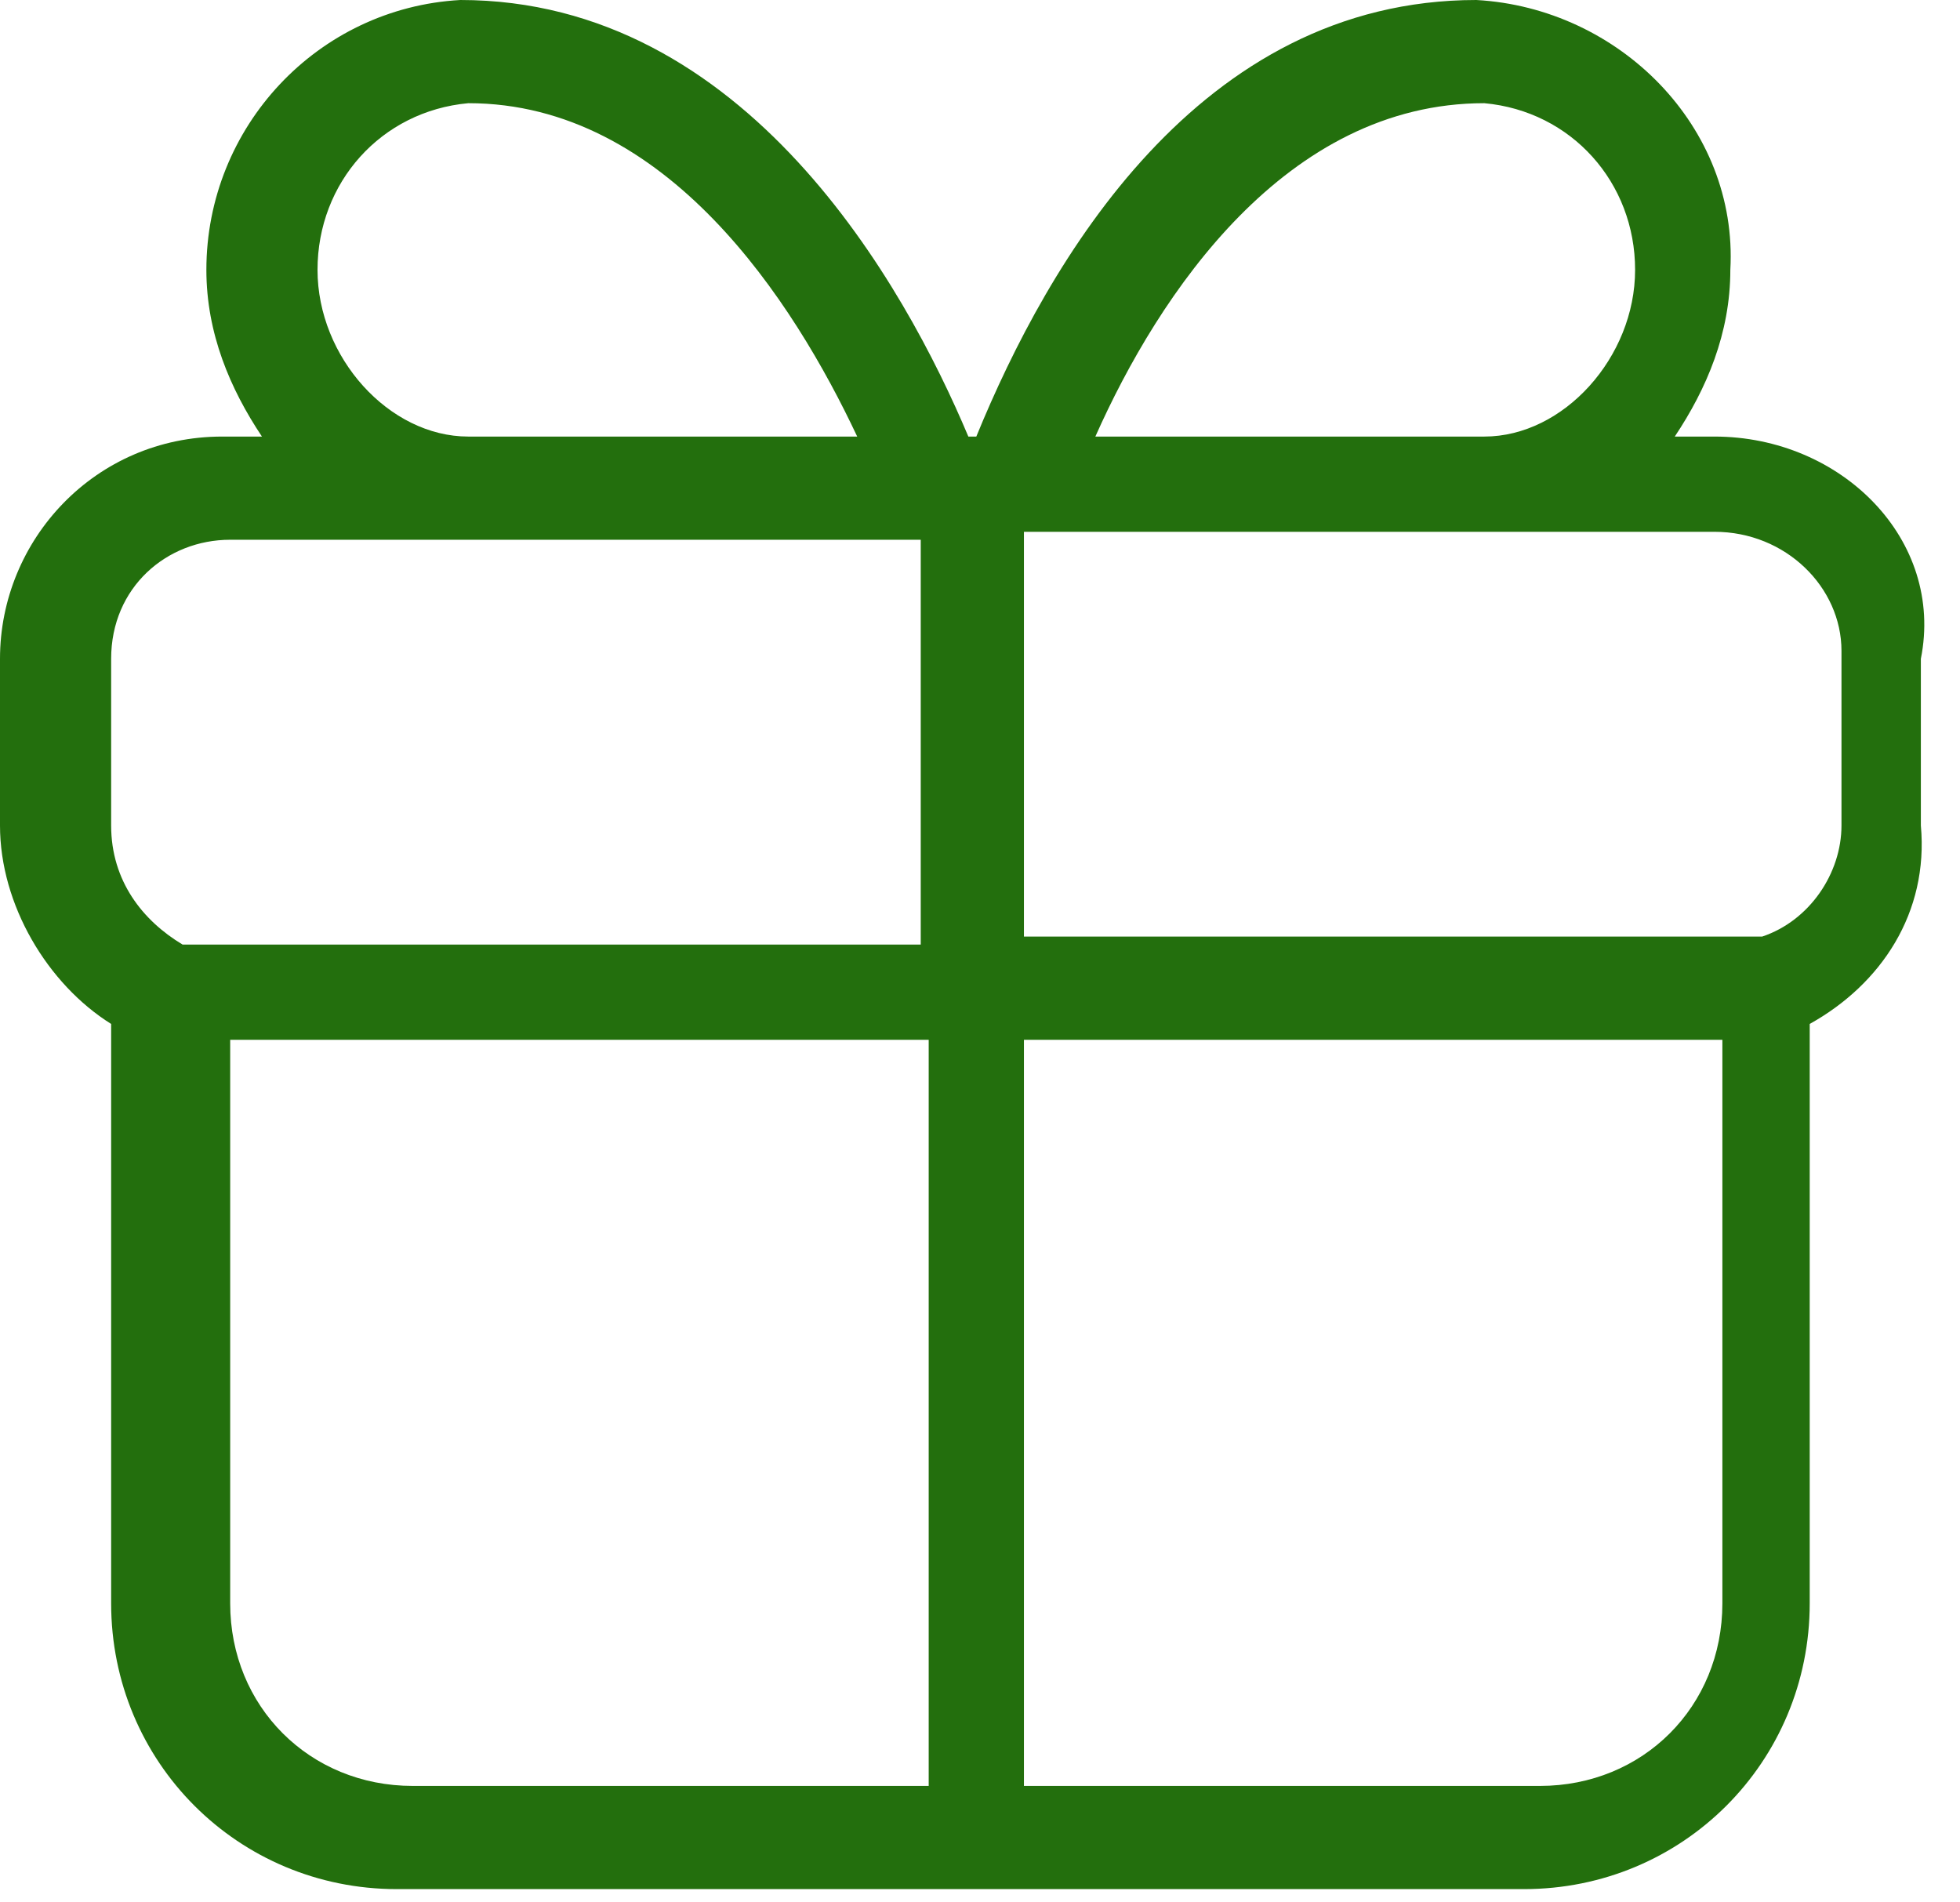
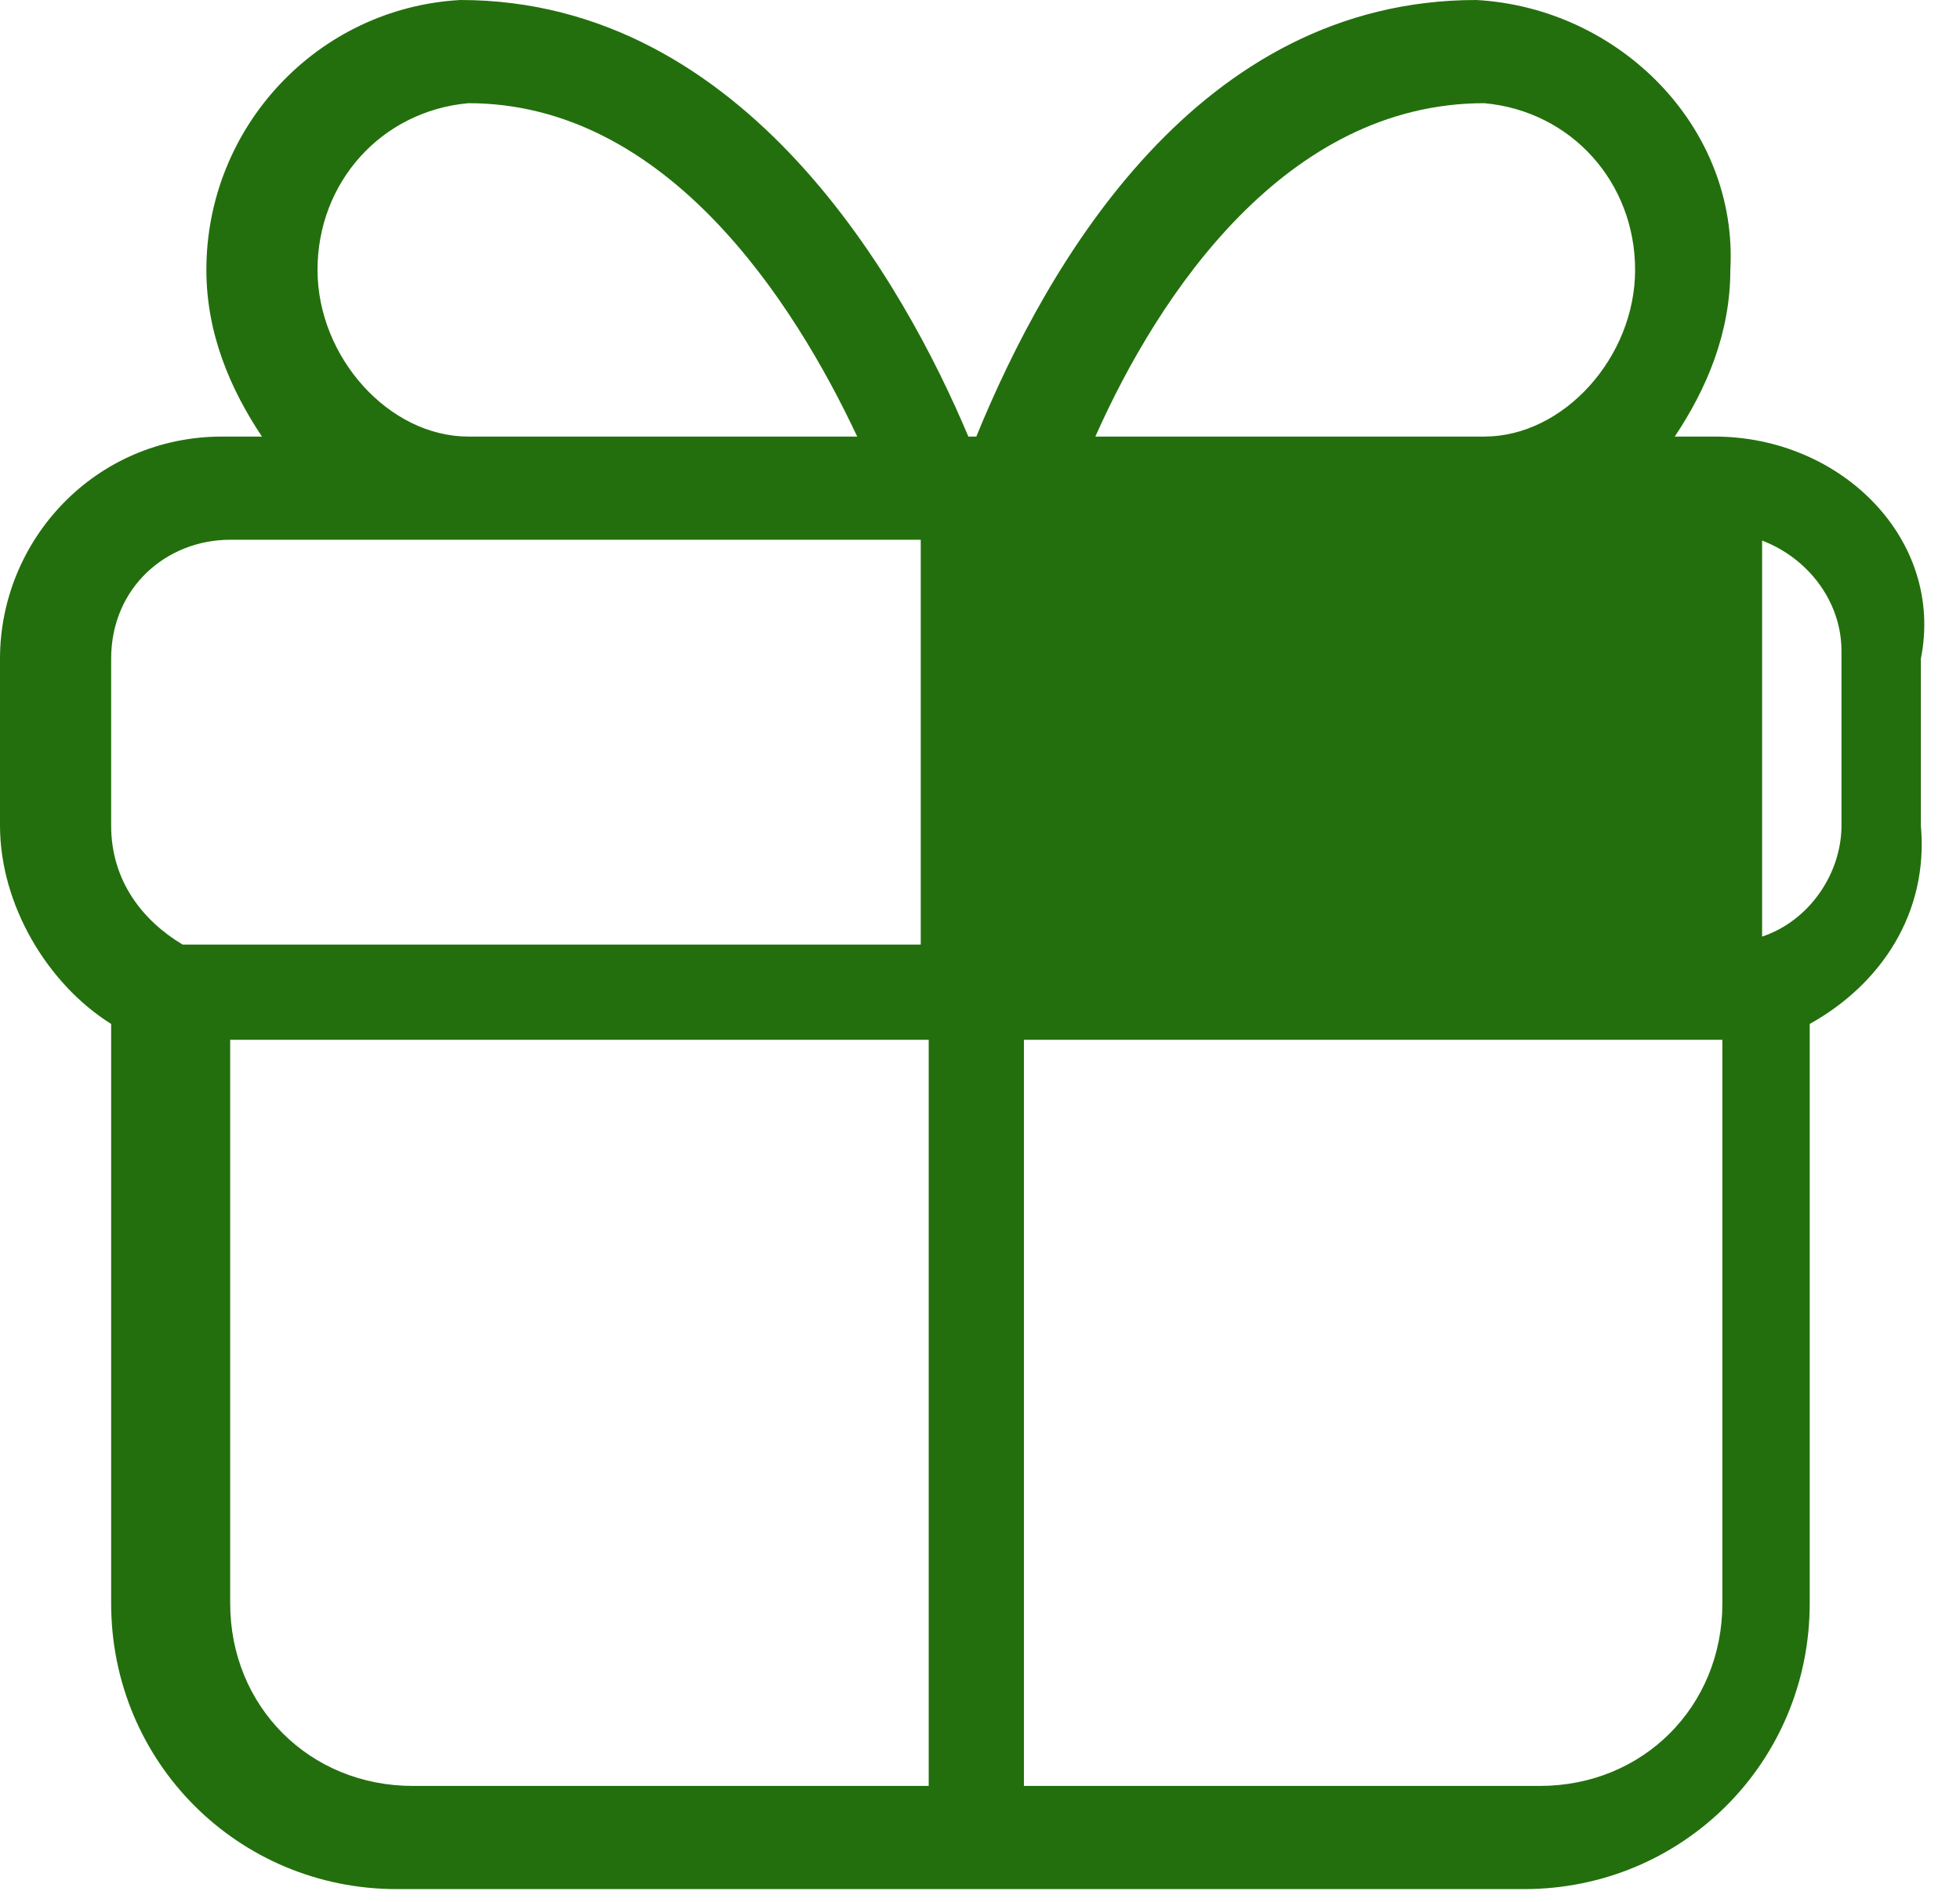
<svg xmlns="http://www.w3.org/2000/svg" width="34" height="33" viewBox="0 0 34 33" fill="none">
-   <path d="M29.741 7.573H29.052C29.603 6.747 30.016 5.783 30.016 4.681C30.154 2.203 28.089 0.138 25.61 0C20.791 0 18.175 4.544 16.936 7.573H16.798C15.697 4.957 12.943 0 7.986 0C5.508 0.138 3.58 2.203 3.58 4.681C3.58 5.783 3.993 6.747 4.544 7.573H3.855C1.652 7.573 0 9.363 0 11.428V14.32C0 15.697 0.826 17.073 1.928 17.762V27.813C1.928 30.567 4.131 32.77 6.884 32.77H26.436C29.19 32.77 31.393 30.567 31.393 27.813V17.762C32.632 17.073 33.459 15.834 33.321 14.32V11.428C33.734 9.363 31.944 7.573 29.741 7.573ZM25.748 1.79C27.262 1.928 28.364 3.167 28.364 4.681C28.364 6.196 27.125 7.573 25.748 7.573H19.001C20.103 5.095 22.306 1.79 25.748 1.79ZM5.508 4.681C5.508 3.167 6.609 1.928 8.124 1.79C11.566 1.79 13.769 5.232 14.87 7.573H8.124C6.747 7.573 5.508 6.196 5.508 4.681ZM1.928 14.32V11.428C1.928 10.189 2.891 9.363 3.993 9.363H7.986H15.972V16.385H3.167C2.478 15.972 1.928 15.284 1.928 14.32ZM3.993 27.813V18.037H16.11V30.98H7.16C5.37 30.98 3.993 29.603 3.993 27.813ZM26.712 30.98H17.762V18.037H29.878V27.813C29.878 29.603 28.502 30.98 26.712 30.98ZM31.944 14.32C31.944 15.146 31.393 15.972 30.567 16.247H17.762V9.225H25.748H29.741C30.98 9.225 31.944 10.189 31.944 11.29V14.32Z" fill="#236F0D" />
+   <path d="M29.741 7.573H29.052C29.603 6.747 30.016 5.783 30.016 4.681C30.154 2.203 28.089 0.138 25.61 0C20.791 0 18.175 4.544 16.936 7.573H16.798C15.697 4.957 12.943 0 7.986 0C5.508 0.138 3.58 2.203 3.58 4.681C3.58 5.783 3.993 6.747 4.544 7.573H3.855C1.652 7.573 0 9.363 0 11.428V14.32C0 15.697 0.826 17.073 1.928 17.762V27.813C1.928 30.567 4.131 32.77 6.884 32.77H26.436C29.19 32.77 31.393 30.567 31.393 27.813V17.762C32.632 17.073 33.459 15.834 33.321 14.32V11.428C33.734 9.363 31.944 7.573 29.741 7.573ZM25.748 1.79C27.262 1.928 28.364 3.167 28.364 4.681C28.364 6.196 27.125 7.573 25.748 7.573H19.001C20.103 5.095 22.306 1.79 25.748 1.79ZM5.508 4.681C5.508 3.167 6.609 1.928 8.124 1.79C11.566 1.79 13.769 5.232 14.87 7.573H8.124C6.747 7.573 5.508 6.196 5.508 4.681ZM1.928 14.32V11.428C1.928 10.189 2.891 9.363 3.993 9.363H7.986H15.972V16.385H3.167C2.478 15.972 1.928 15.284 1.928 14.32ZM3.993 27.813V18.037H16.11V30.98H7.16C5.37 30.98 3.993 29.603 3.993 27.813ZM26.712 30.98H17.762V18.037H29.878V27.813C29.878 29.603 28.502 30.98 26.712 30.98ZM31.944 14.32C31.944 15.146 31.393 15.972 30.567 16.247V9.225H25.748H29.741C30.98 9.225 31.944 10.189 31.944 11.29V14.32Z" fill="#236F0D" />
</svg>